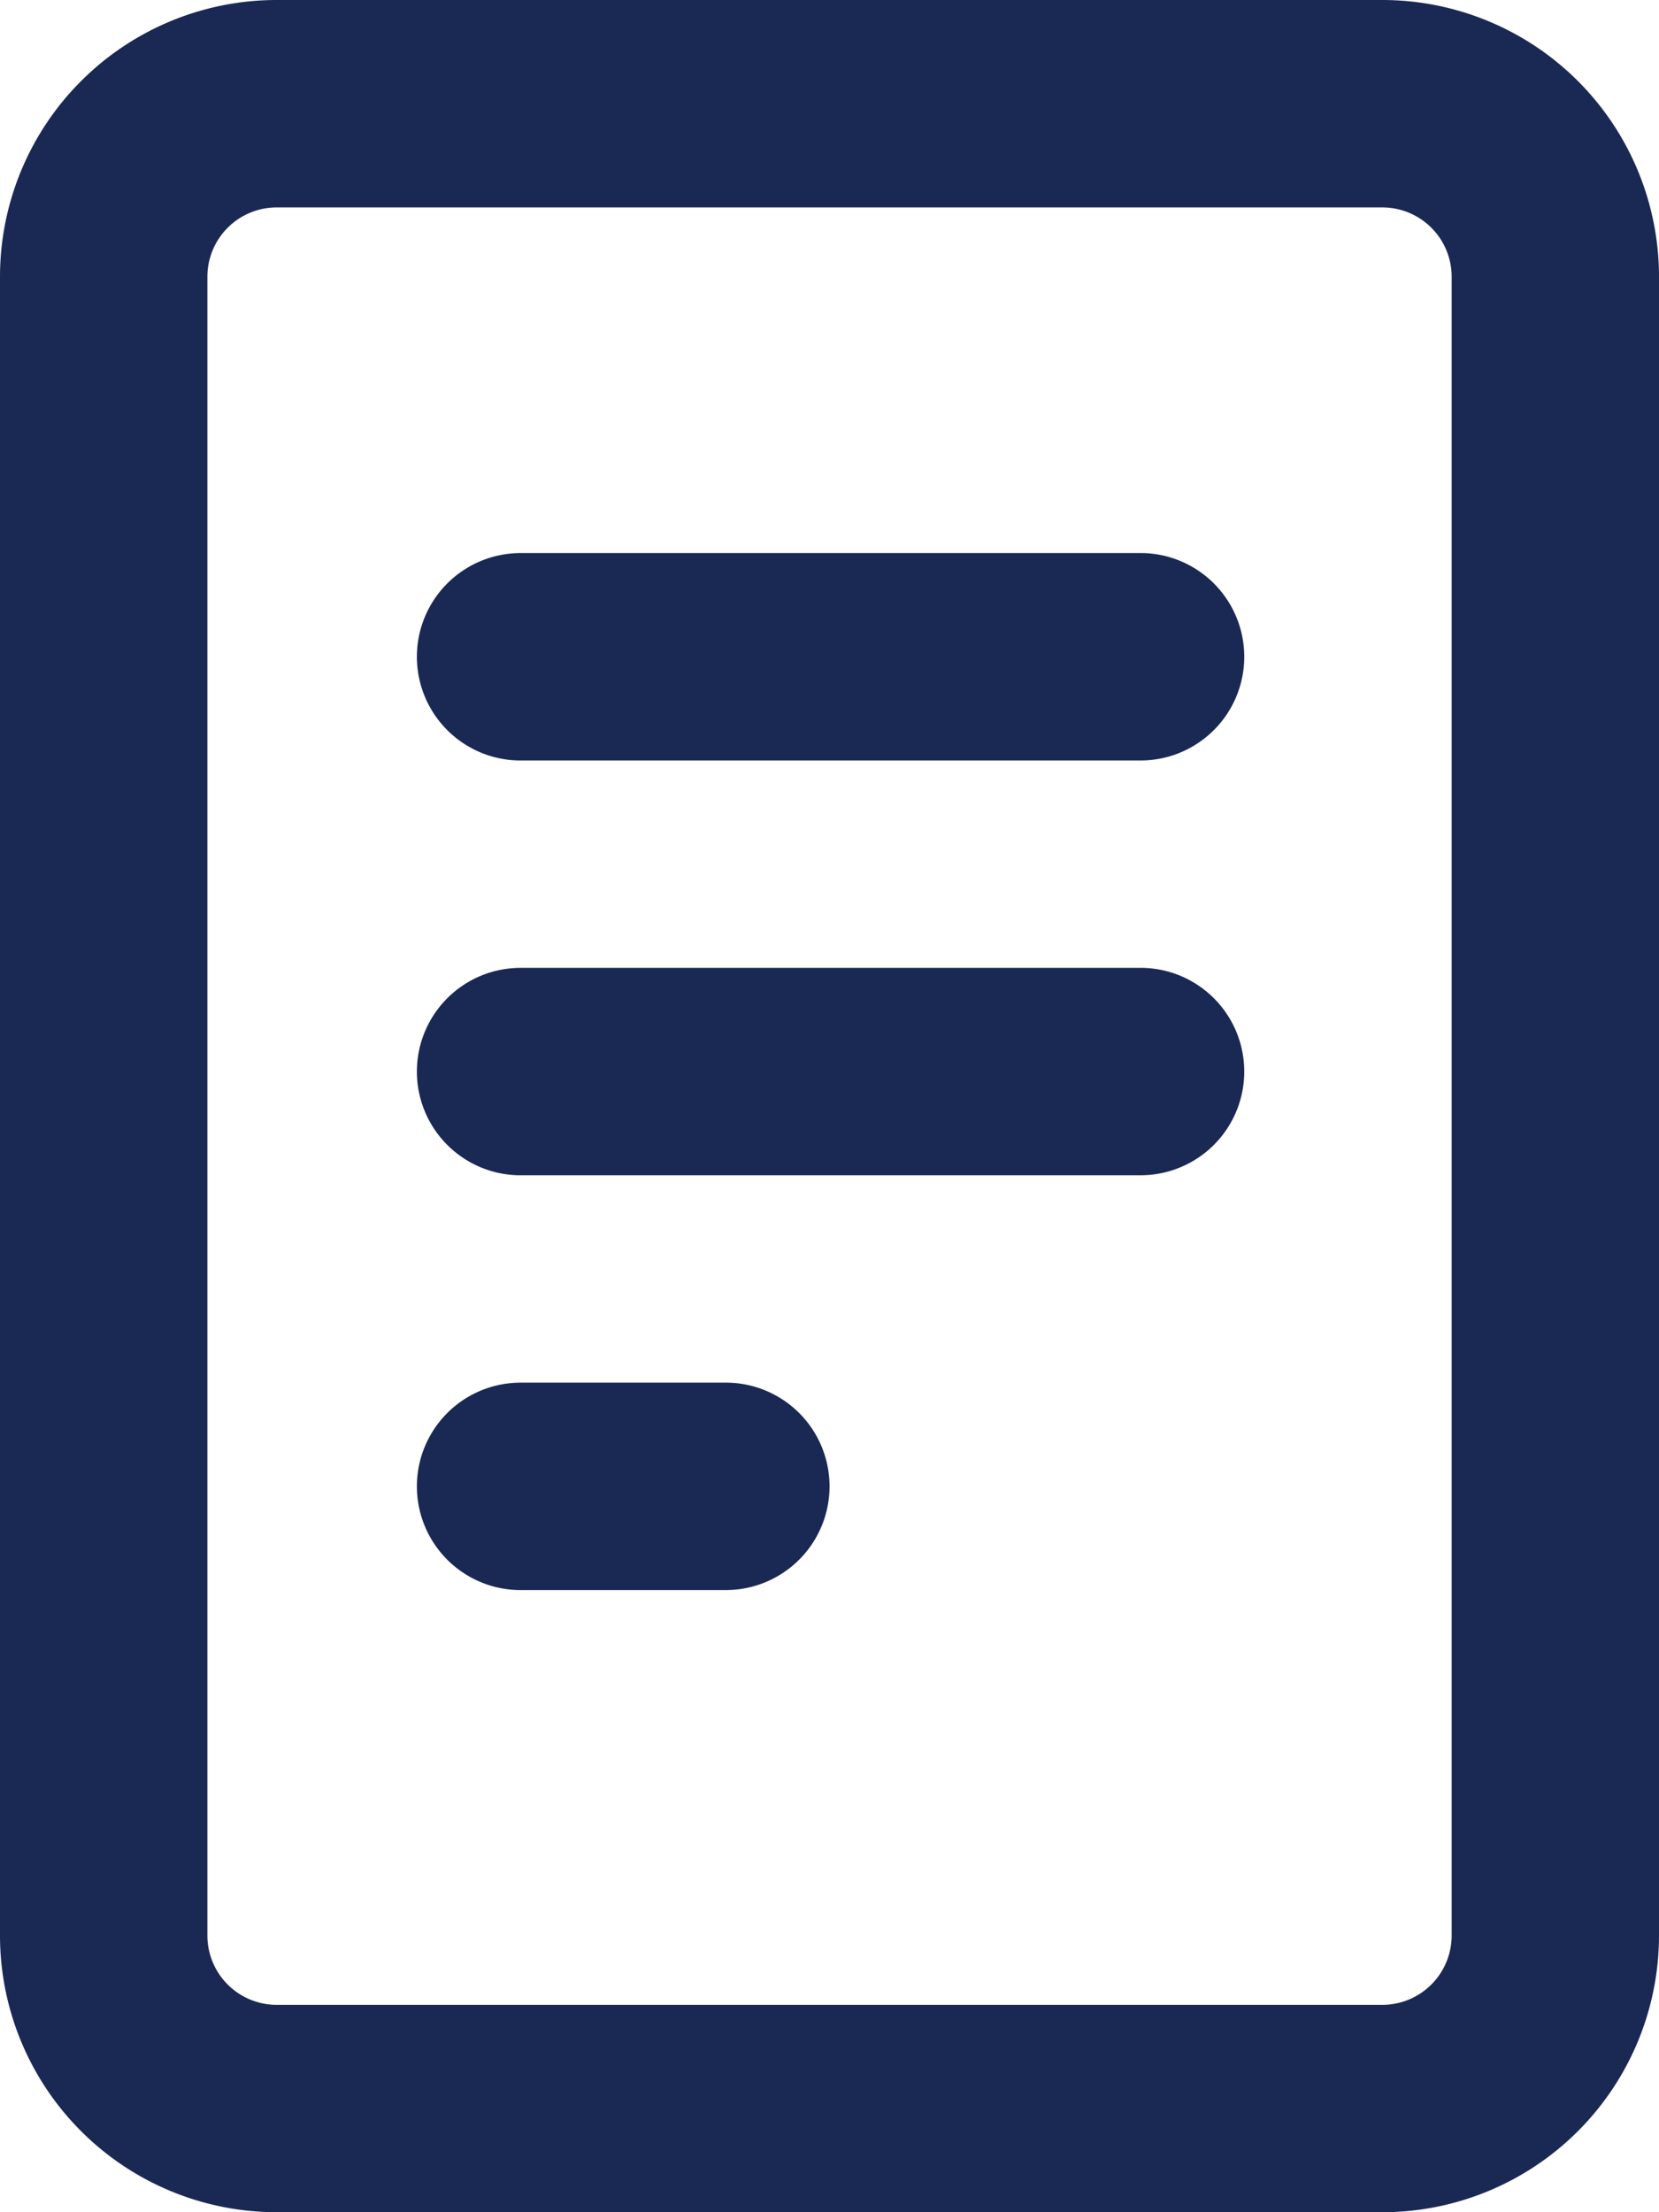
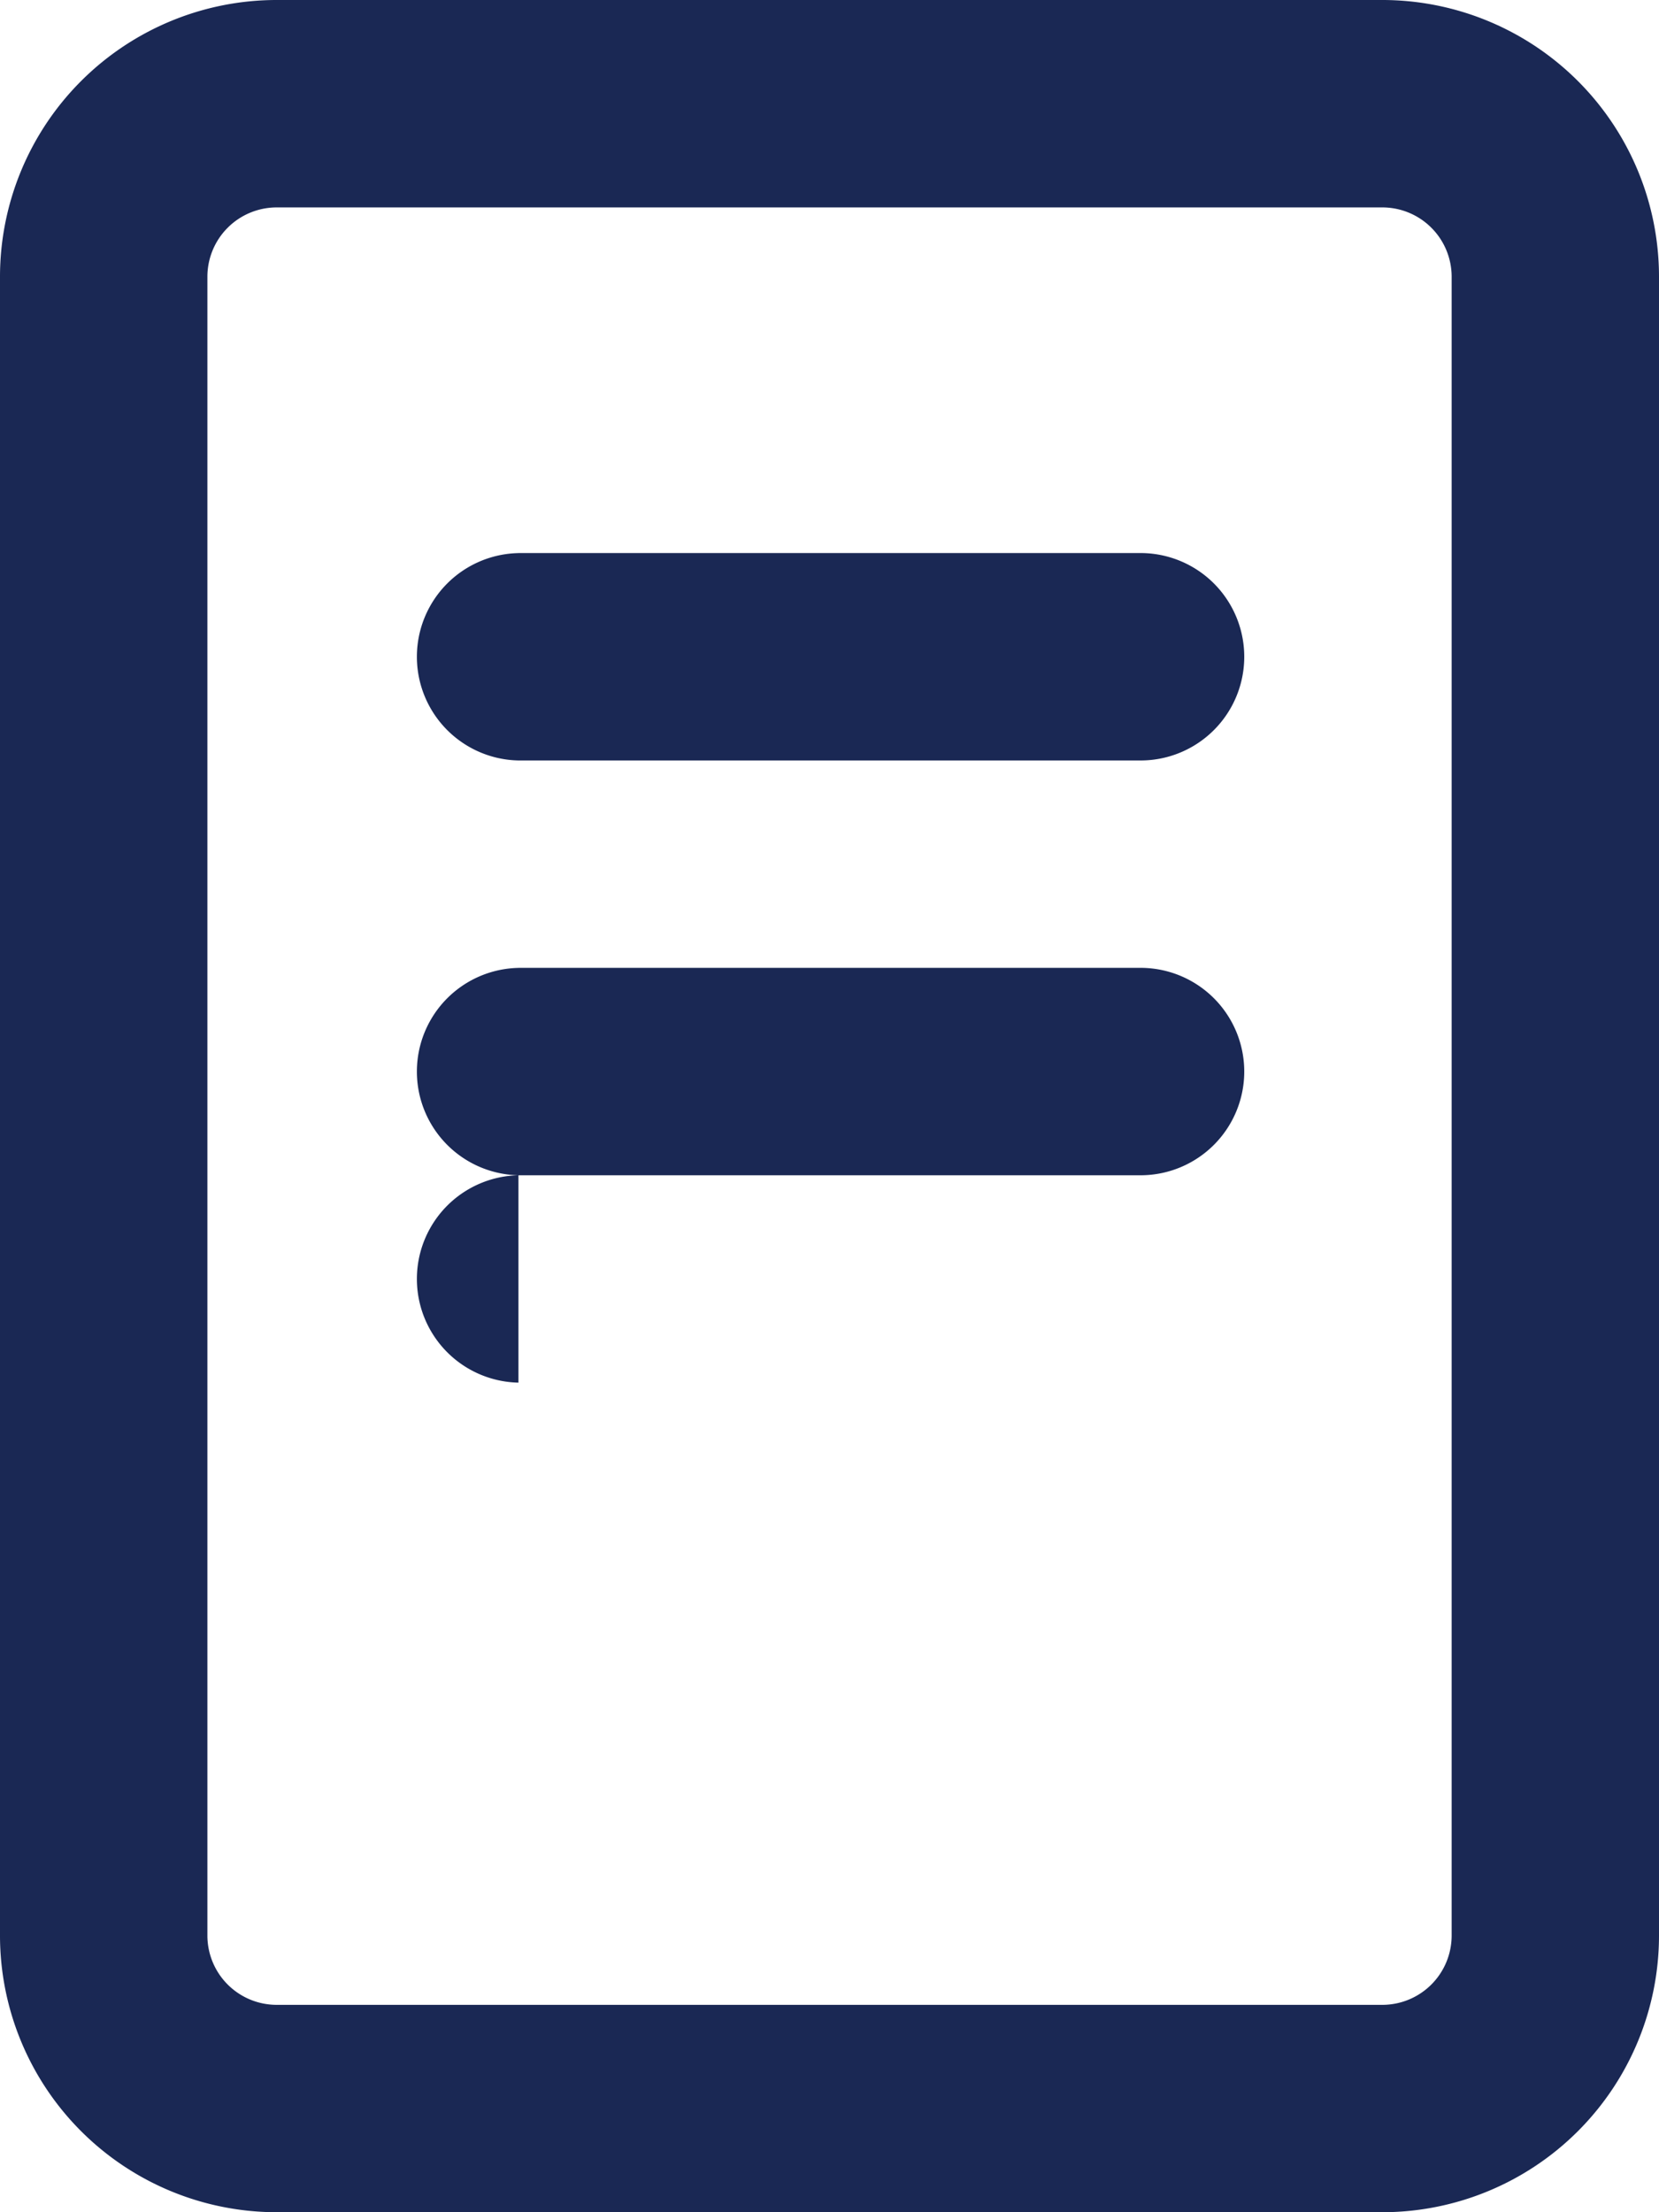
<svg xmlns="http://www.w3.org/2000/svg" width="37.5" height="50" viewBox="0 0 37.5 50">
-   <path id="memo-regular" d="M6.25,4.688A1.567,1.567,0,0,0,4.688,6.25v37.5A1.567,1.567,0,0,0,6.25,45.313h25a1.567,1.567,0,0,0,1.563-1.562V6.25A1.567,1.567,0,0,0,31.25,4.688ZM0,6.25A6.256,6.256,0,0,1,6.25,0h25A6.256,6.256,0,0,1,37.5,6.25v37.5A6.256,6.256,0,0,1,31.25,50h-25A6.256,6.256,0,0,1,0,43.75ZM11.719,12.5H25.781a2.344,2.344,0,0,1,0,4.688H11.719a2.344,2.344,0,0,1,0-4.687Zm0,9.375H25.781a2.344,2.344,0,0,1,0,4.688H11.719a2.344,2.344,0,0,1,0-4.687Zm0,9.375h4.688a2.344,2.344,0,0,1,0,4.688H11.719a2.344,2.344,0,0,1,0-4.687Z" fill="#1a2854" />
+   <path id="memo-regular" d="M6.25,4.688A1.567,1.567,0,0,0,4.688,6.25v37.5A1.567,1.567,0,0,0,6.25,45.313h25a1.567,1.567,0,0,0,1.563-1.562V6.25A1.567,1.567,0,0,0,31.25,4.688ZM0,6.25A6.256,6.256,0,0,1,6.25,0h25A6.256,6.256,0,0,1,37.5,6.25v37.5A6.256,6.256,0,0,1,31.25,50h-25A6.256,6.256,0,0,1,0,43.75ZM11.719,12.5H25.781a2.344,2.344,0,0,1,0,4.688H11.719a2.344,2.344,0,0,1,0-4.687Zm0,9.375H25.781a2.344,2.344,0,0,1,0,4.688H11.719a2.344,2.344,0,0,1,0-4.687Zm0,9.375h4.688H11.719a2.344,2.344,0,0,1,0-4.687Z" fill="#1a2854" />
</svg>